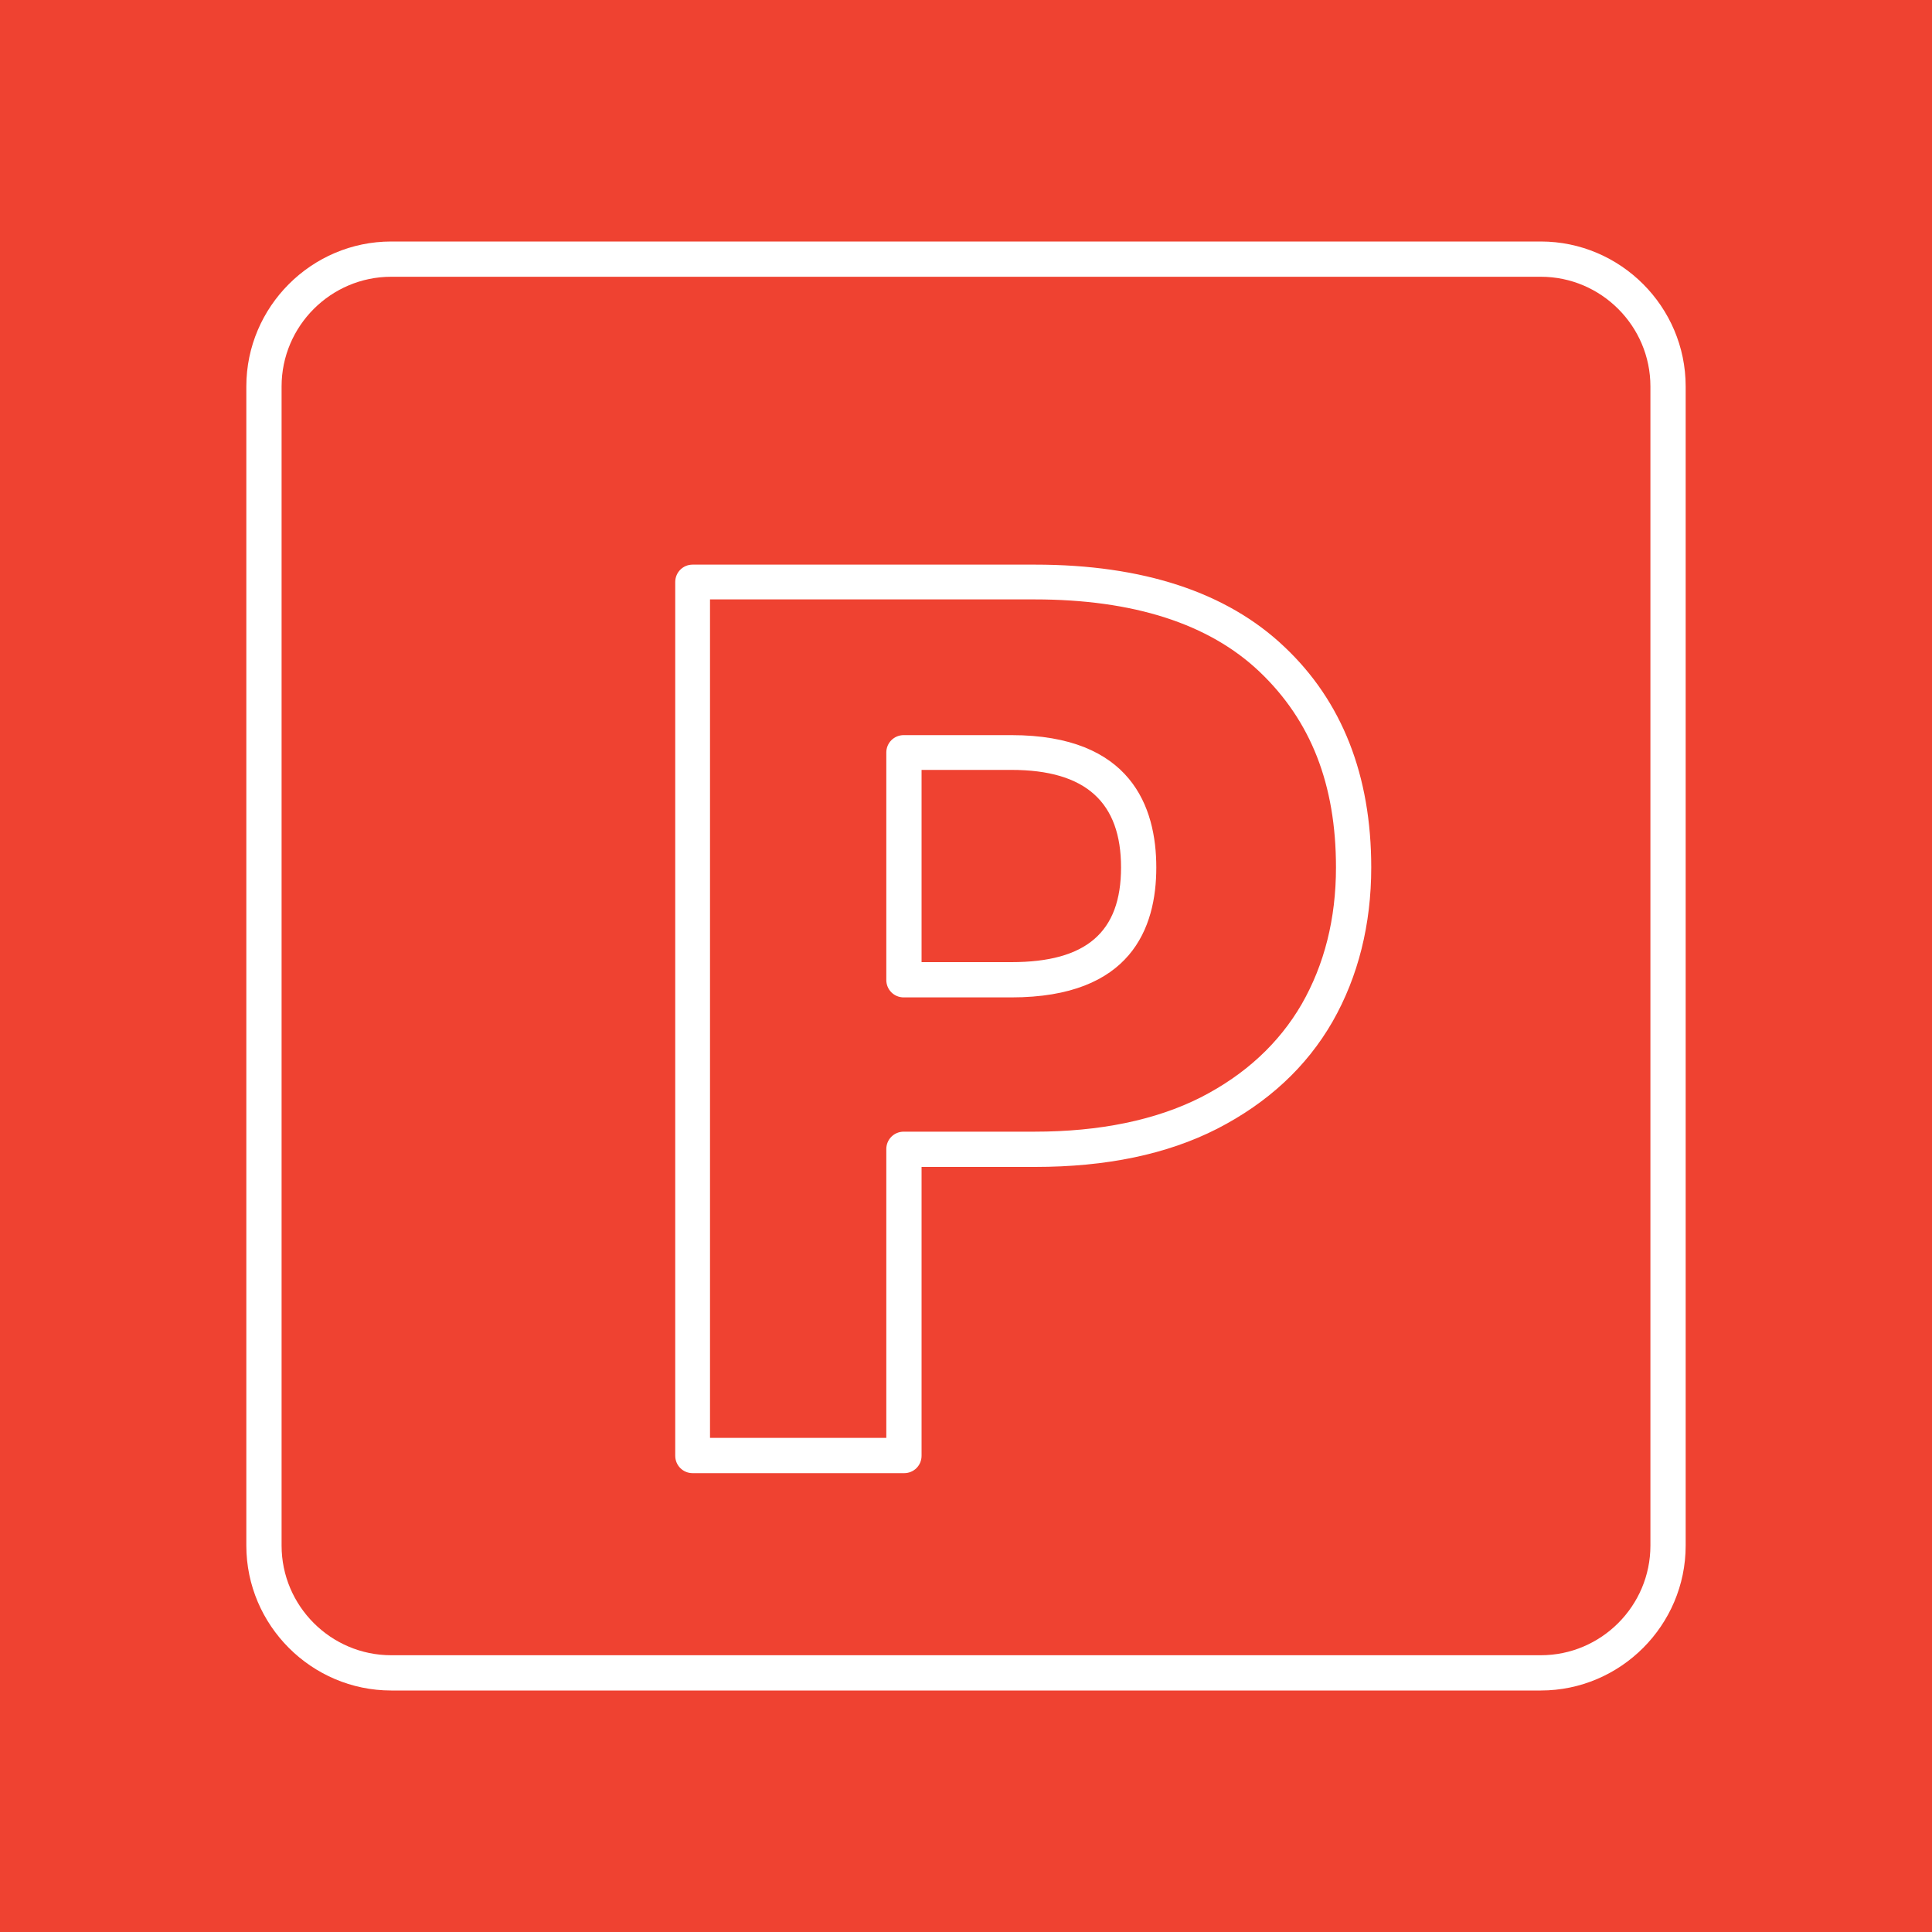
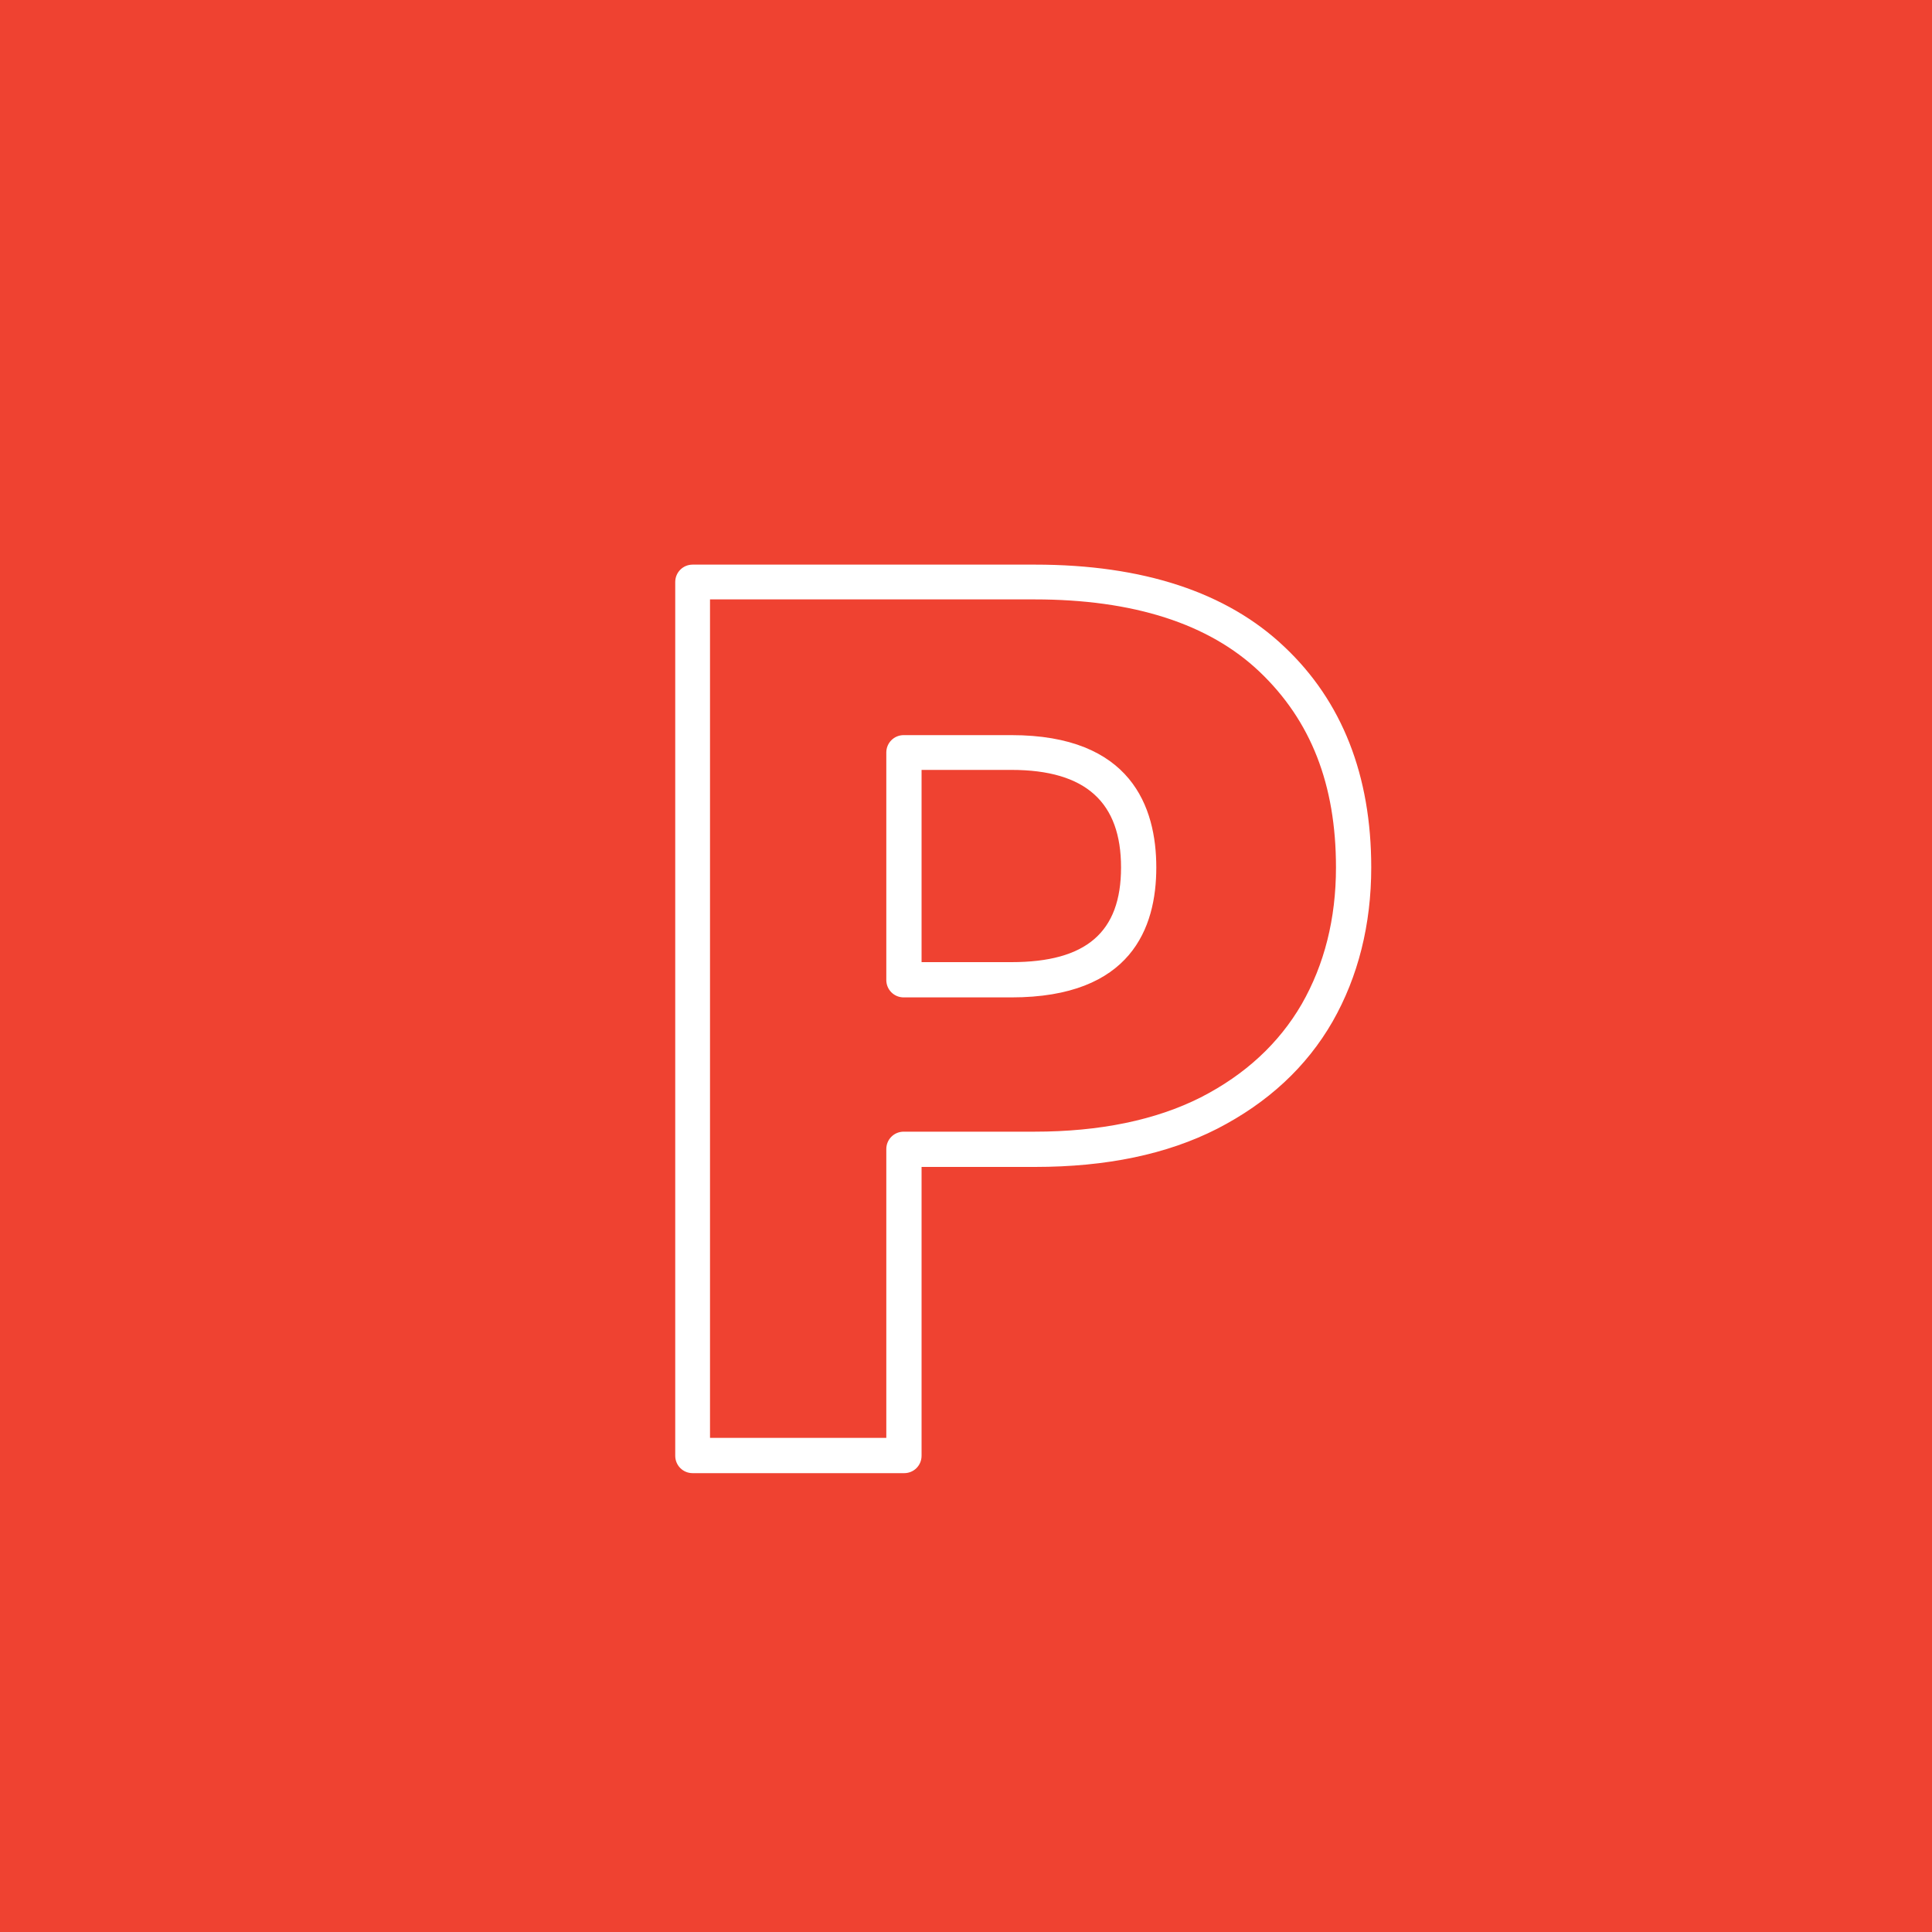
<svg xmlns="http://www.w3.org/2000/svg" id="Layer_1" viewBox="0 0 40 40">
  <defs>
    <style>
      .cls-1 {
        fill: #ef4231;
      }

      .cls-2 {
        fill: #fff;
      }
    </style>
  </defs>
  <rect class="cls-1" width="40" height="40" />
  <g>
    <path class="cls-2" d="M18.71,30.5h-4.37c-.2,0-.36-.16-.36-.36V12.05c0-.2.16-.36.36-.36h7.09c2.23,0,3.97.57,5.16,1.7,1.2,1.13,1.8,2.67,1.8,4.57,0,1.18-.27,2.26-.8,3.19-.54.94-1.34,1.68-2.39,2.22-1.04.53-2.3.79-3.77.79h-2.35v5.98c0,.2-.16.36-.36.36ZM14.7,29.77h3.65v-5.98c0-.2.16-.36.36-.36h2.71c1.35,0,2.51-.24,3.44-.71.92-.47,1.62-1.12,2.09-1.93.47-.82.71-1.77.71-2.83,0-1.72-.52-3.04-1.58-4.05-1.05-1-2.62-1.5-4.66-1.5h-6.72v17.36ZM20.94,20.65h-2.23c-.2,0-.36-.16-.36-.36v-4.71c0-.2.16-.36.36-.36h2.23c2.48,0,3,1.49,3,2.74s-.52,2.69-3,2.69ZM19.08,19.92h1.86c1.55,0,2.27-.62,2.27-1.96s-.72-2.02-2.27-2.02h-1.86v3.98Z" />
-     <path class="cls-2" d="M31.9,35H8.1c-1.65,0-3-1.35-3-3V8c0-1.65,1.35-3,3-3h23.8c1.65,0,3,1.35,3,3v24c0,1.65-1.35,3-3,3ZM8.1,5.73c-1.25,0-2.27,1.02-2.27,2.27v24c0,1.25,1.02,2.27,2.27,2.27h23.8c1.25,0,2.27-1.02,2.27-2.27V8c0-1.25-1.02-2.27-2.27-2.27H8.1Z" />
  </g>
</svg>